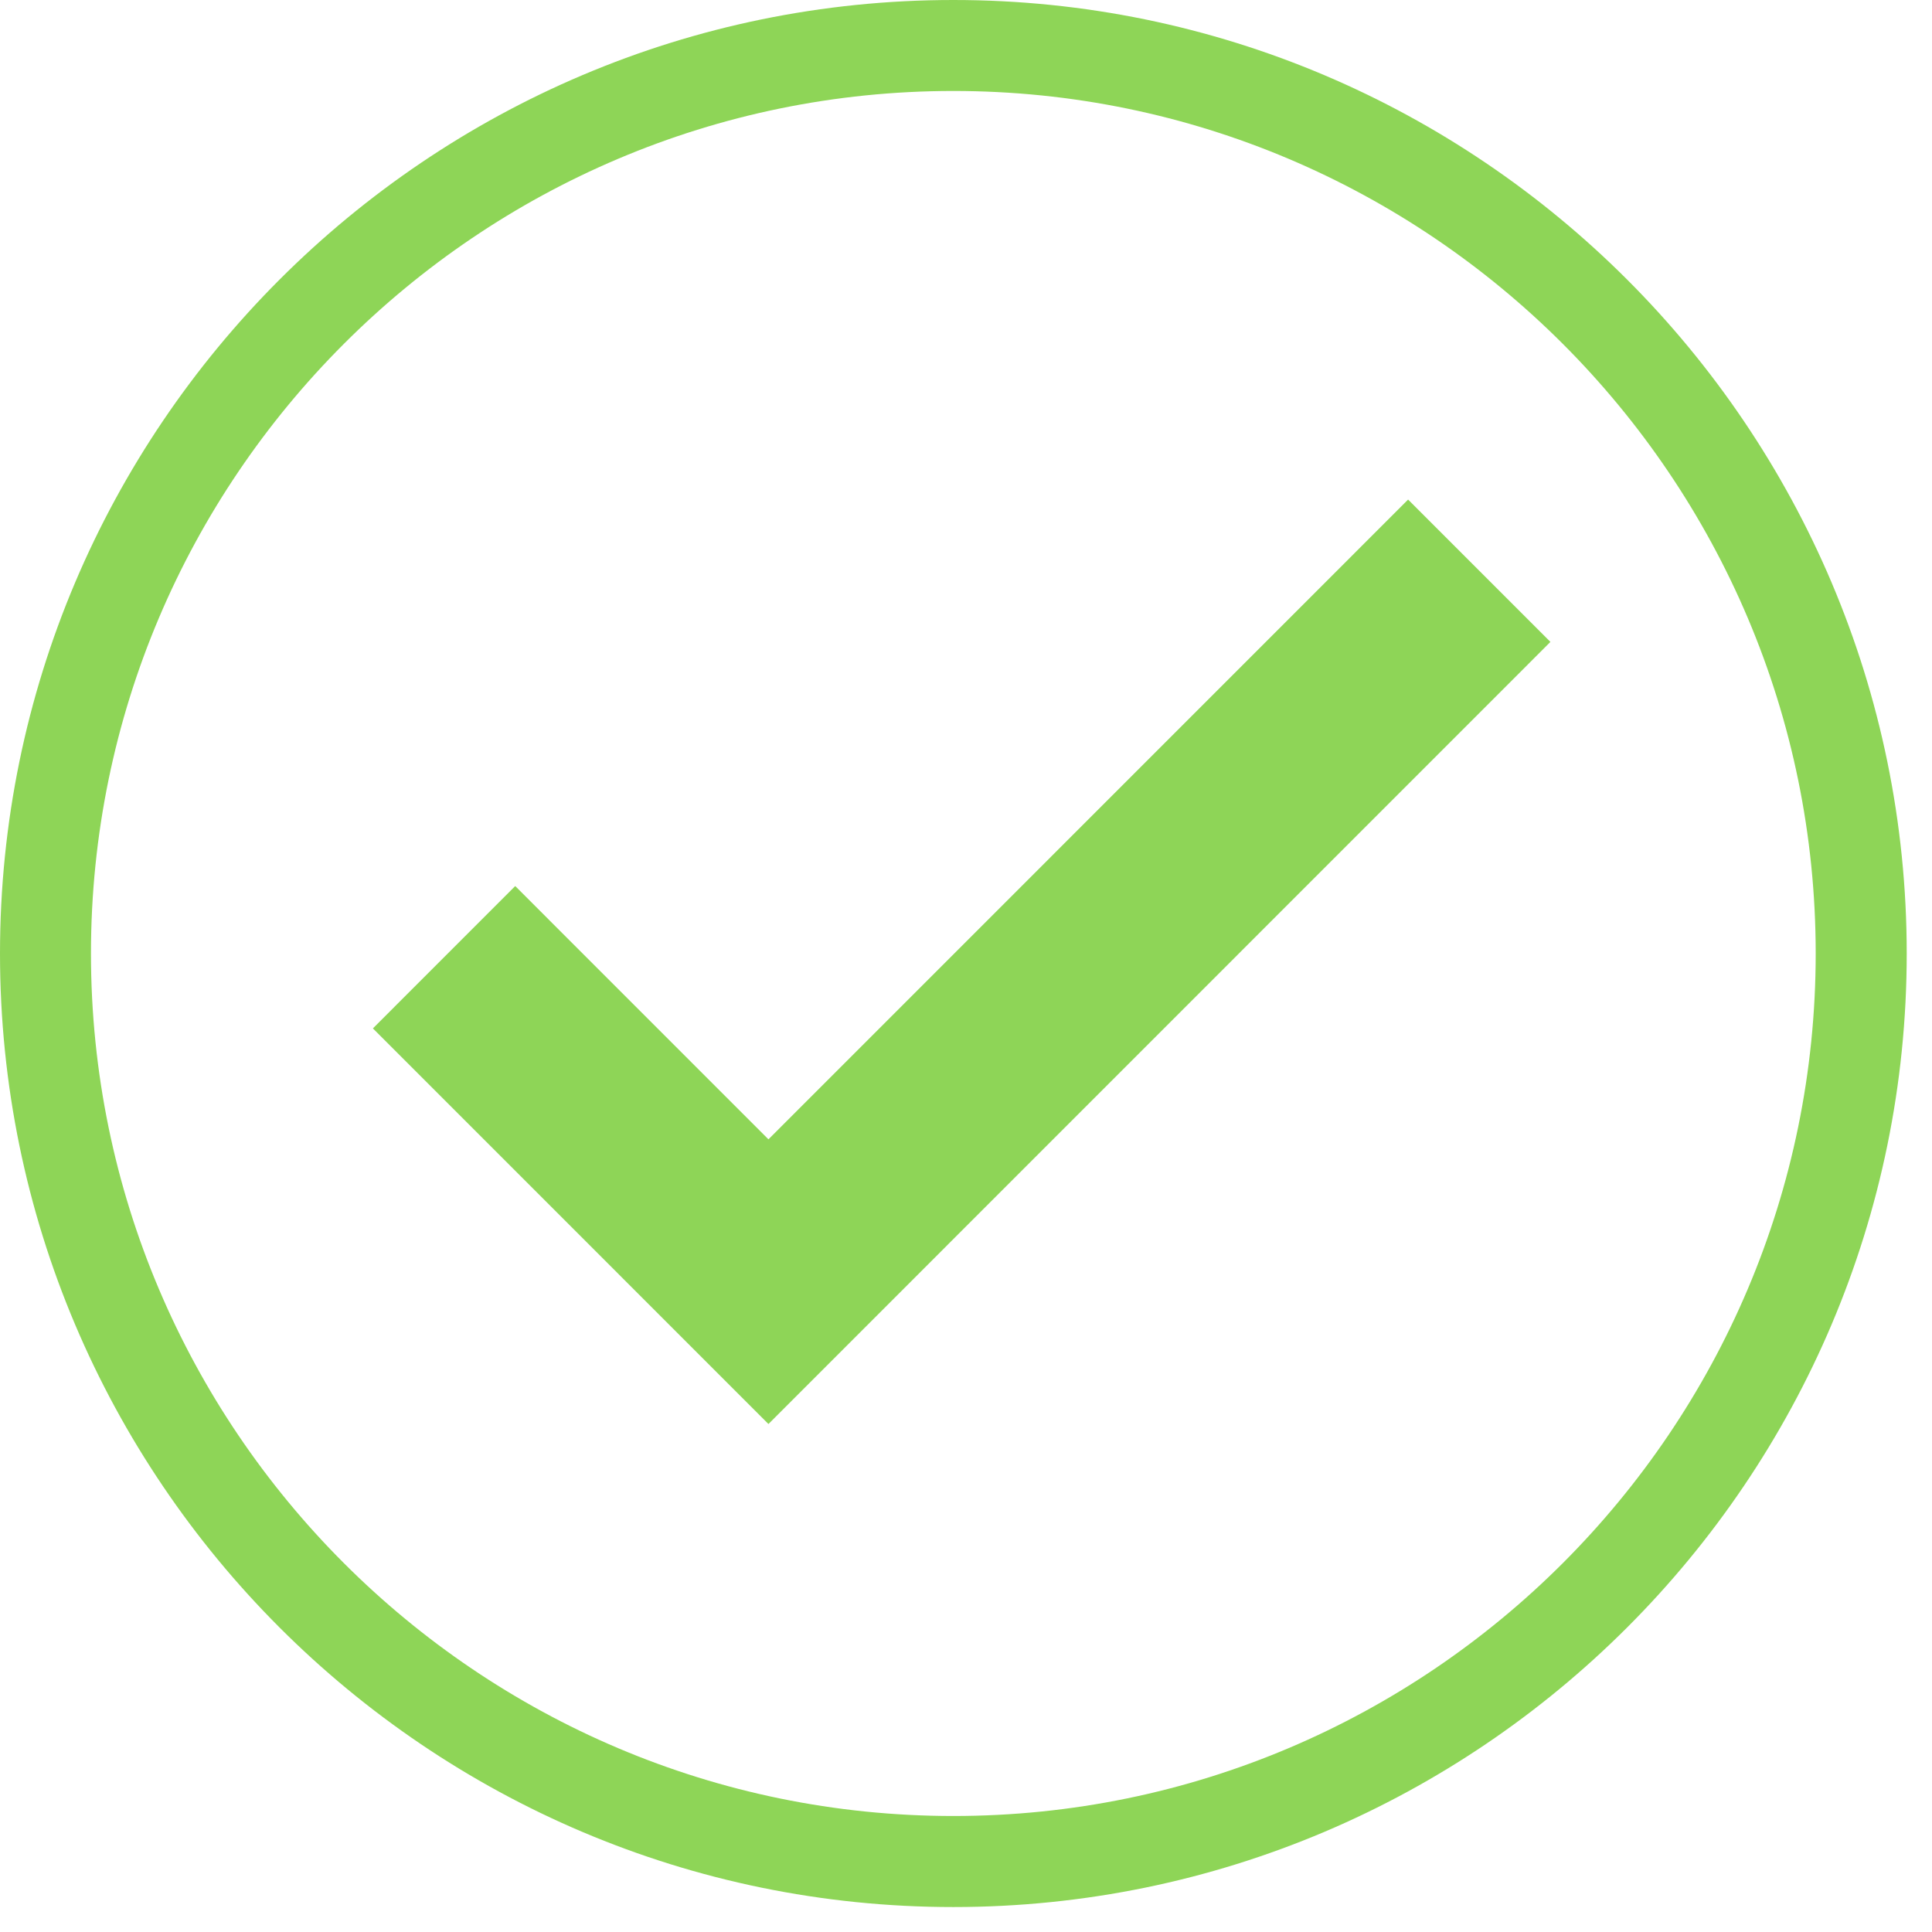
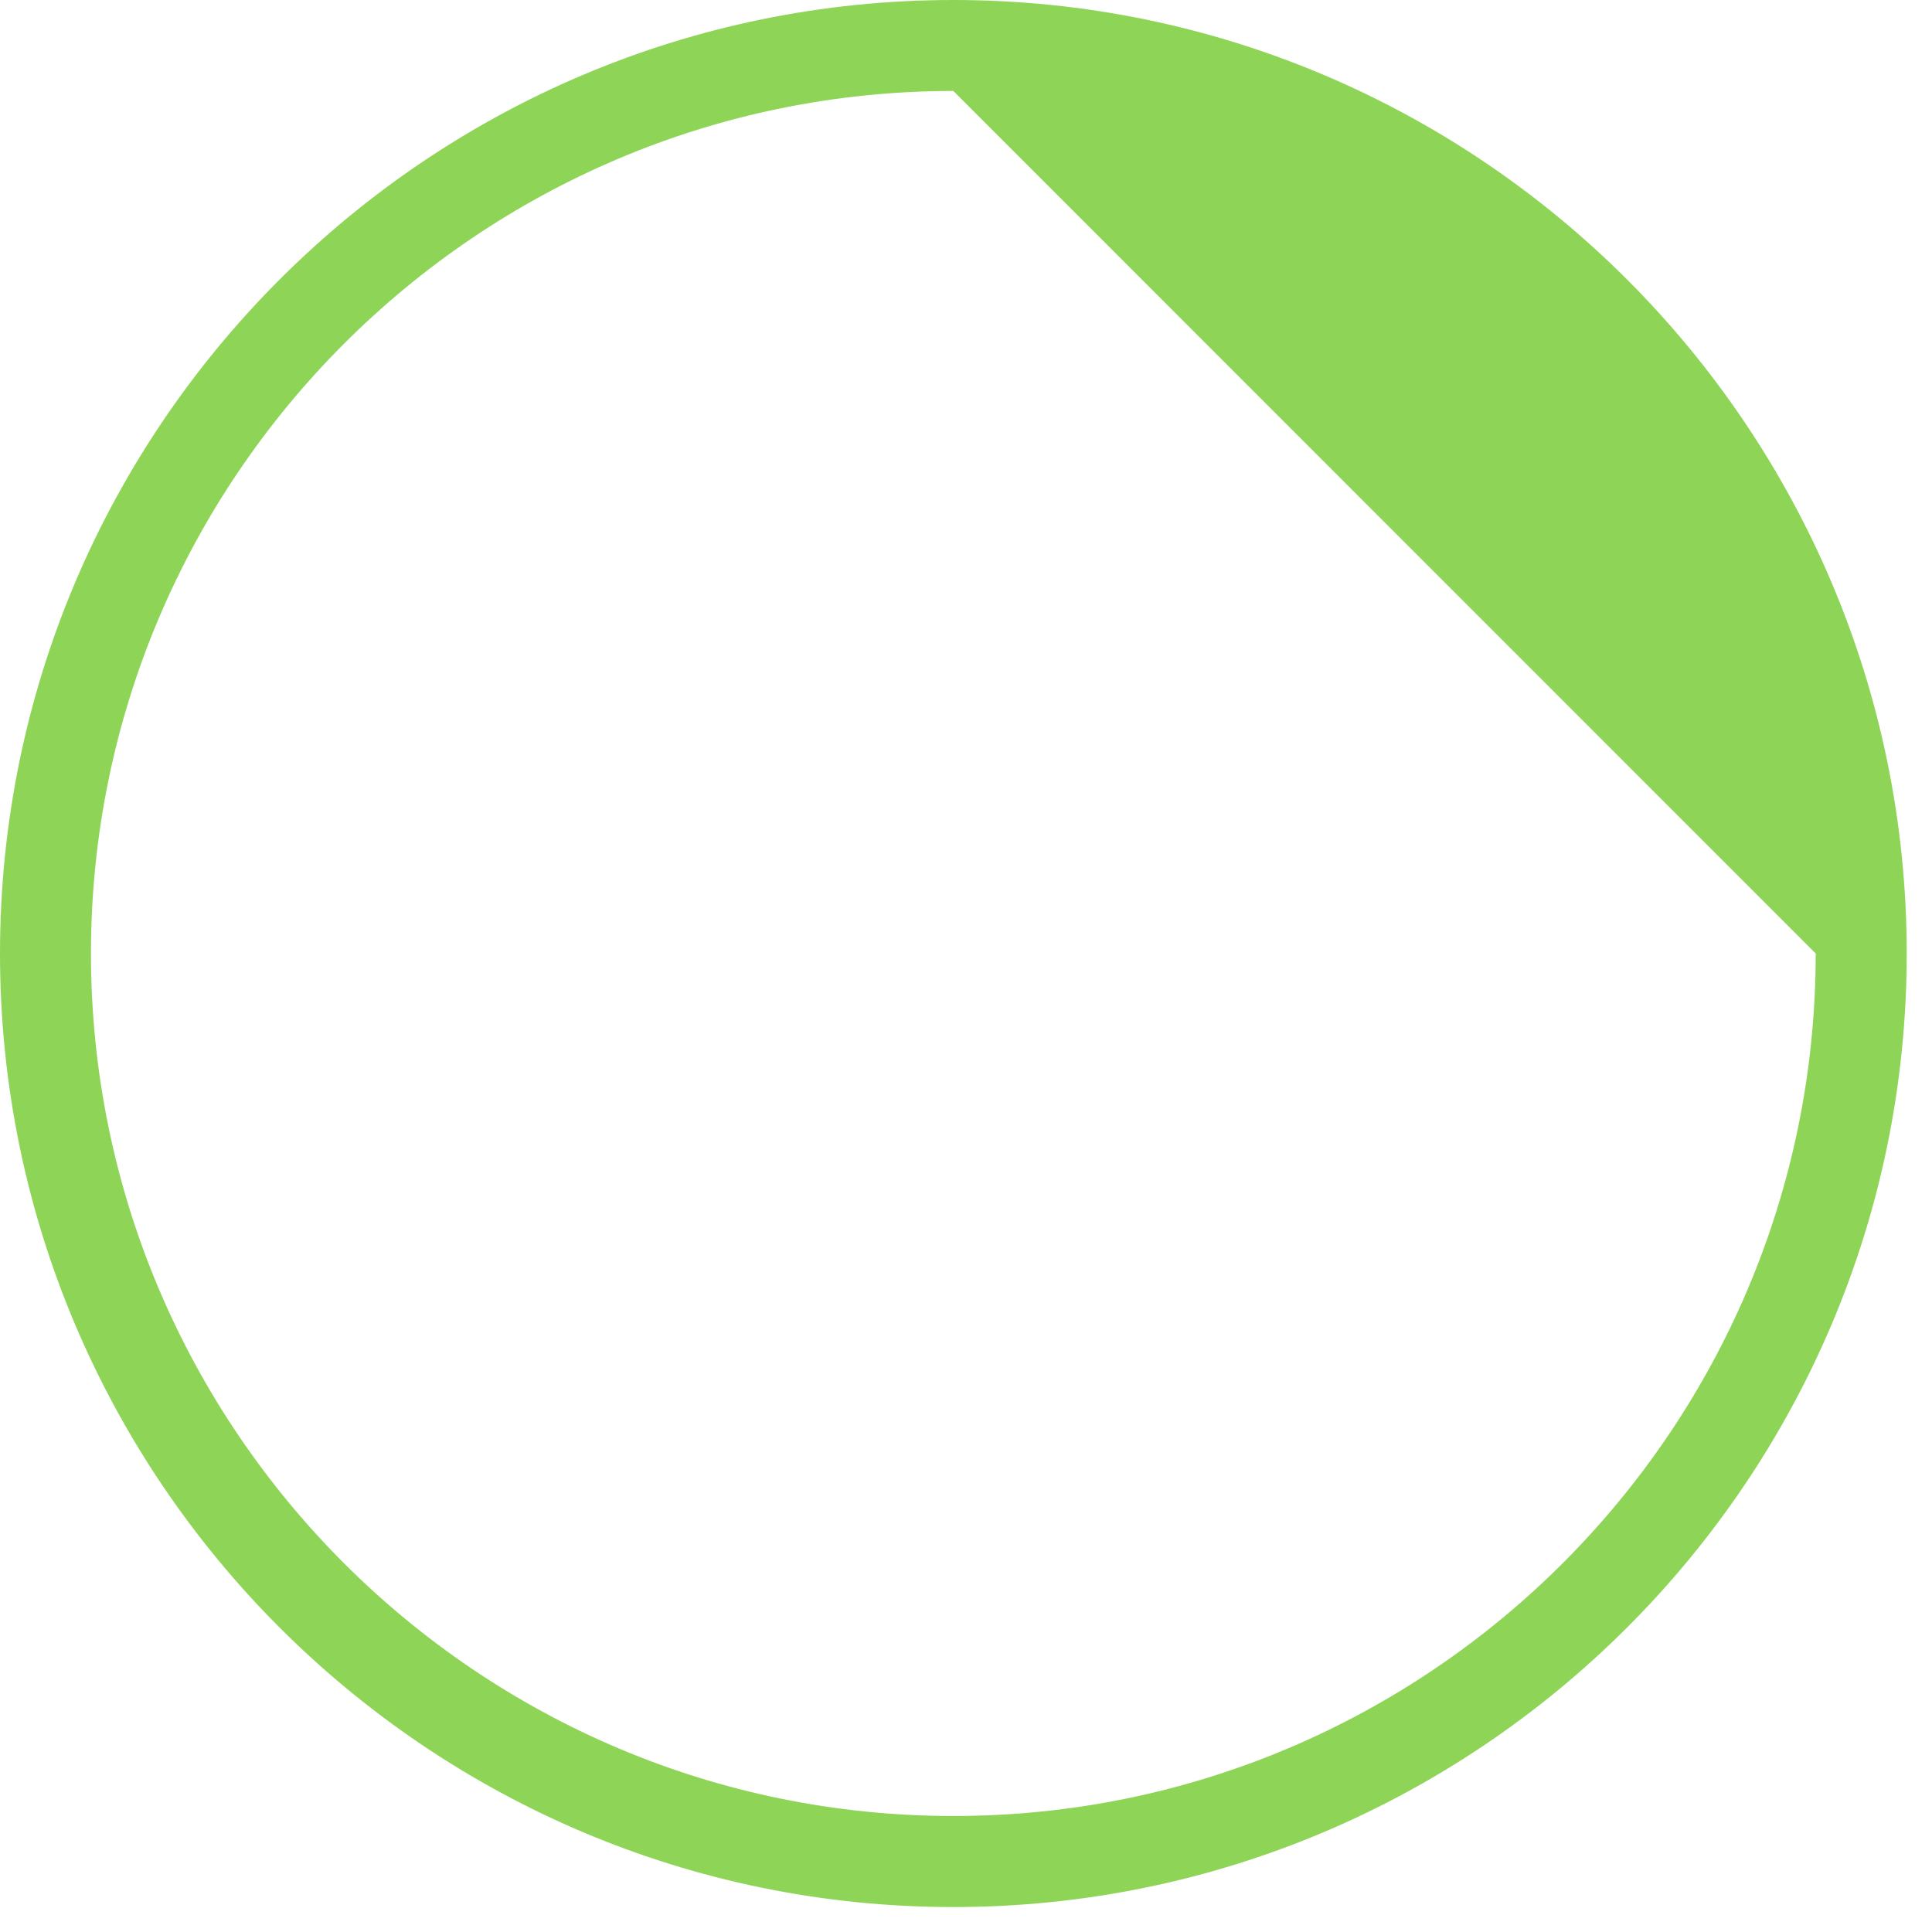
<svg xmlns="http://www.w3.org/2000/svg" width="71" height="71" viewBox="0 0 71 71" fill="none">
-   <path d="M35.035 70.083C15.712 70.083 0 54.363 0 35.042C0 15.72 15.717 0 35.035 0C54.354 0 70.071 15.721 70.071 35.042C70.071 54.362 54.355 70.083 35.035 70.083ZM35.035 3.343C17.561 3.343 3.343 17.563 3.343 35.041C3.343 52.519 17.561 66.737 35.035 66.737C52.51 66.737 66.726 52.519 66.726 35.041C66.726 17.563 52.51 3.343 35.035 3.343Z" fill="#8ED557" />
-   <path d="M28.24 52.332L13.704 37.793L18.934 32.562L28.24 41.87L51.747 18.359L56.977 23.59L28.24 52.332Z" fill="#8ED557" />
+   <path d="M35.035 70.083C15.712 70.083 0 54.363 0 35.042C0 15.72 15.717 0 35.035 0C54.354 0 70.071 15.721 70.071 35.042C70.071 54.362 54.355 70.083 35.035 70.083ZM35.035 3.343C17.561 3.343 3.343 17.563 3.343 35.041C3.343 52.519 17.561 66.737 35.035 66.737C52.51 66.737 66.726 52.519 66.726 35.041Z" fill="#8ED557" />
</svg>